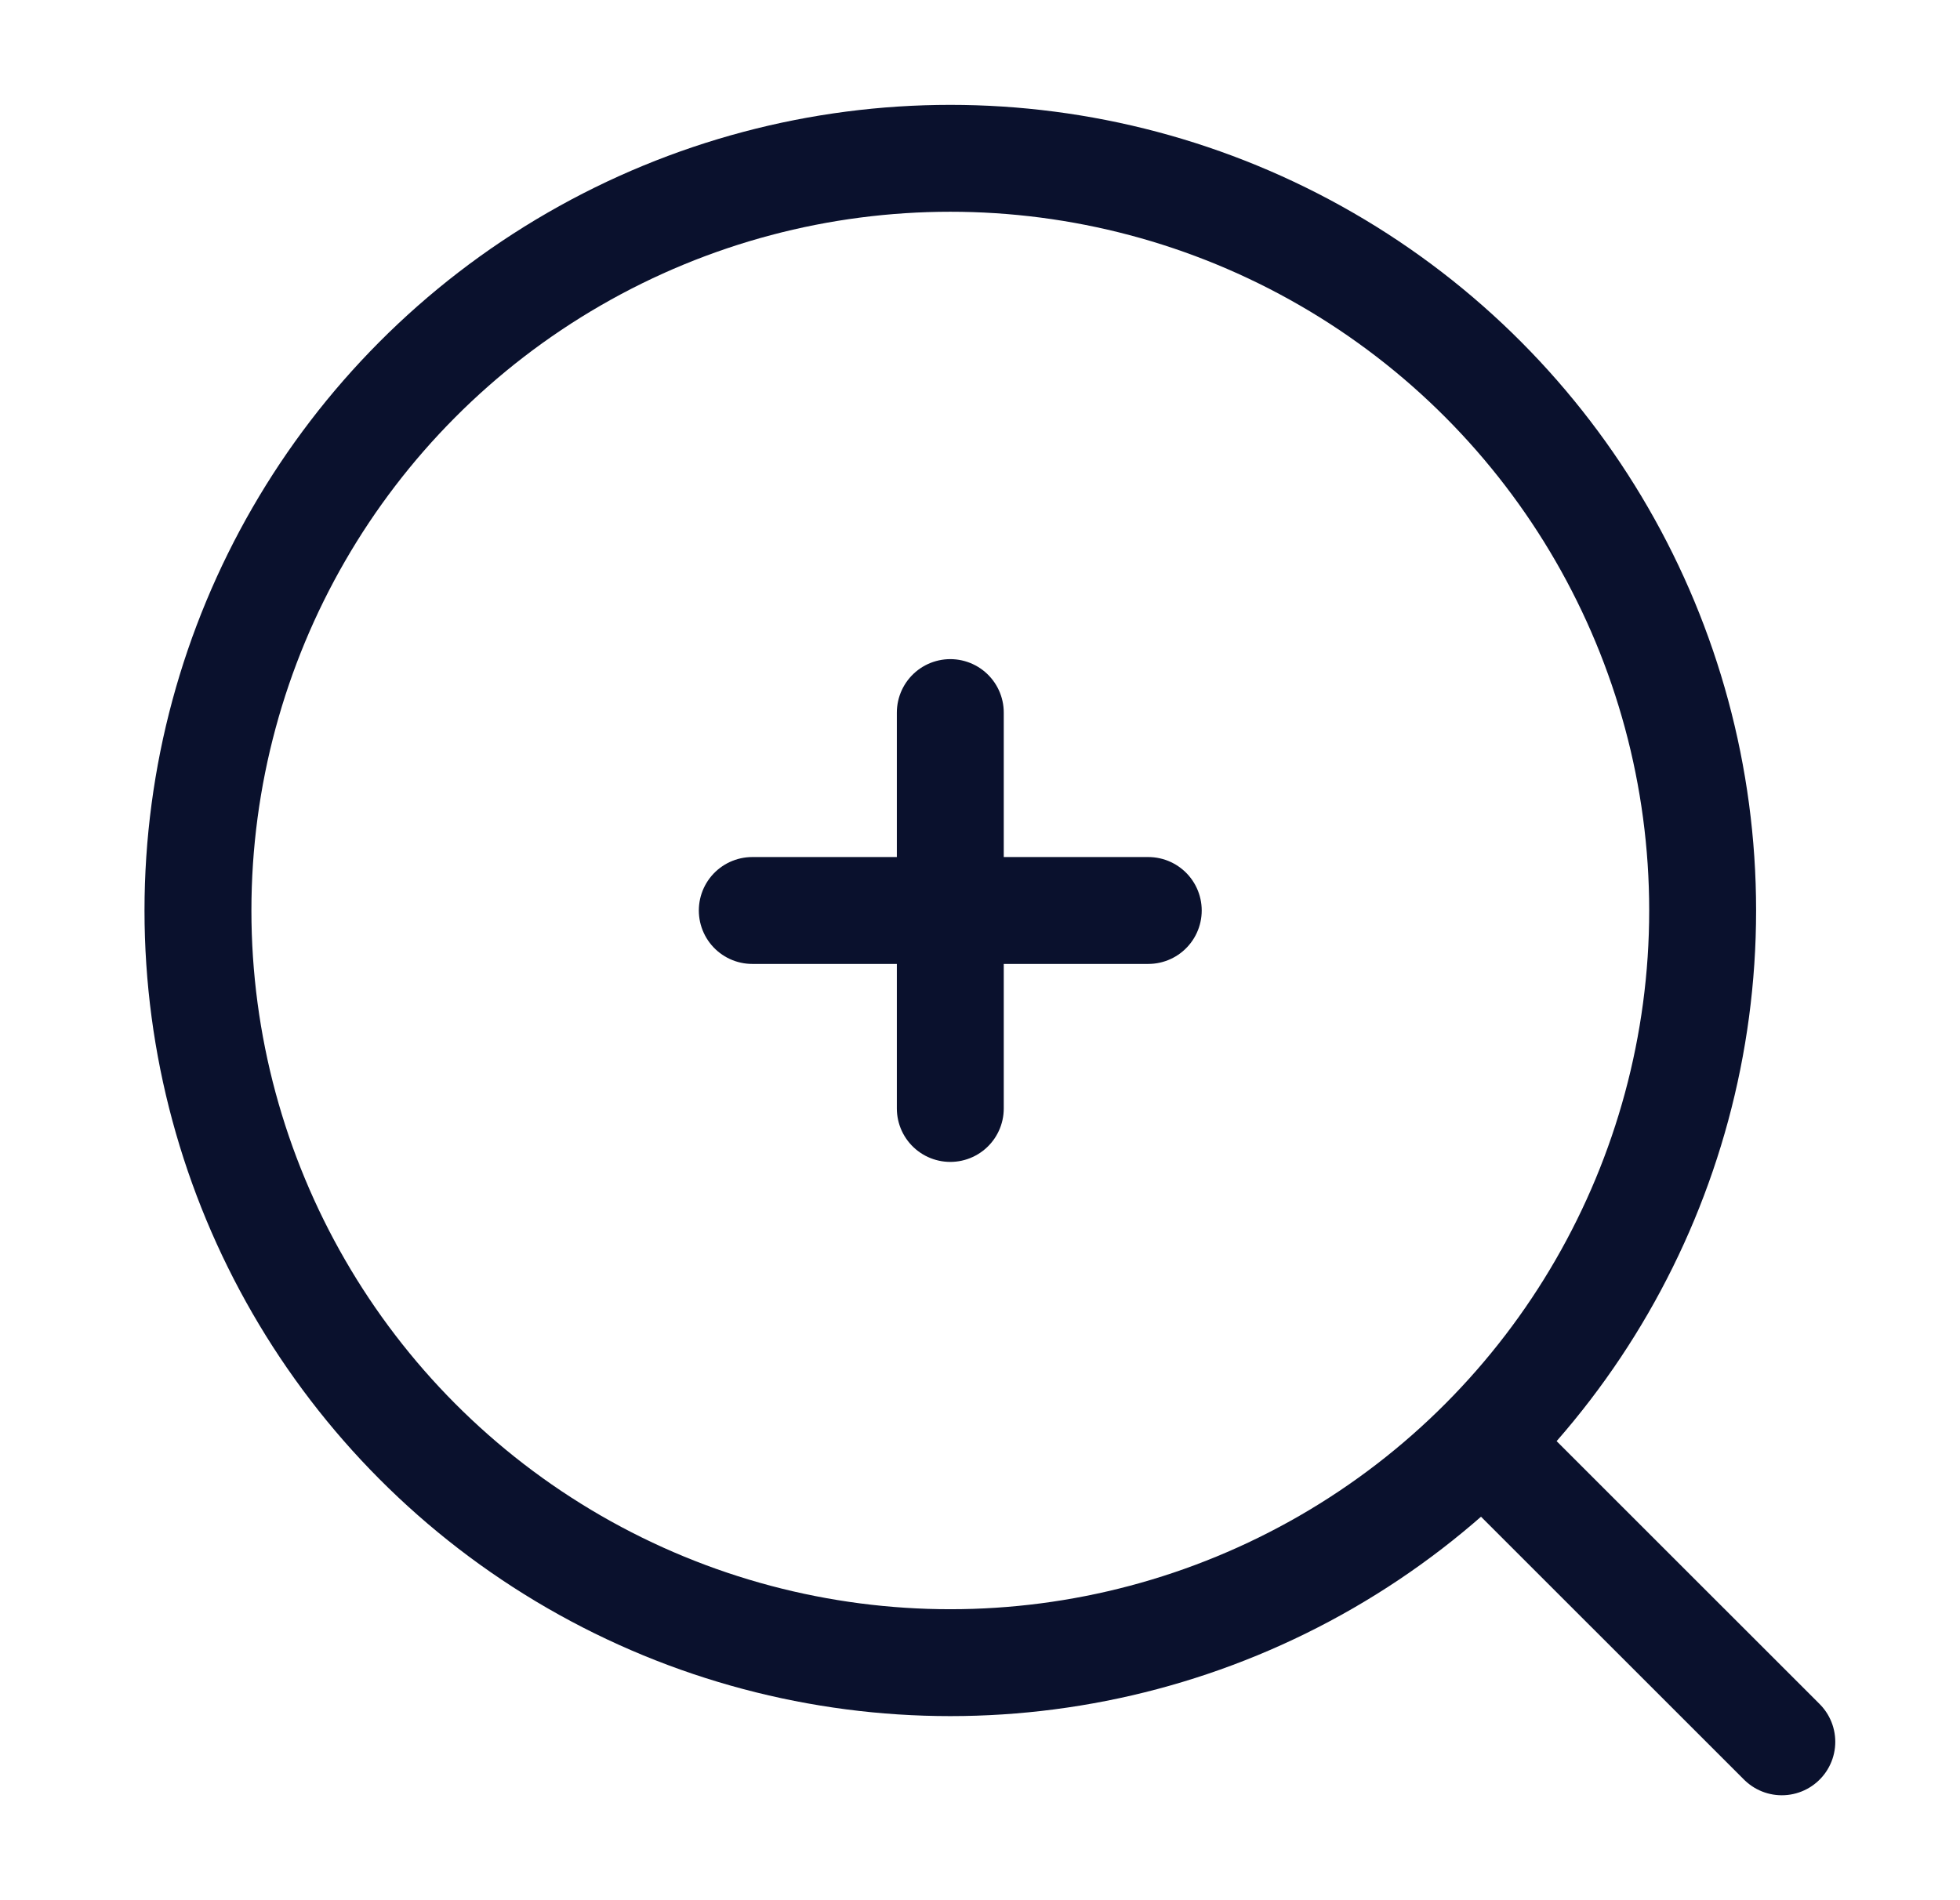
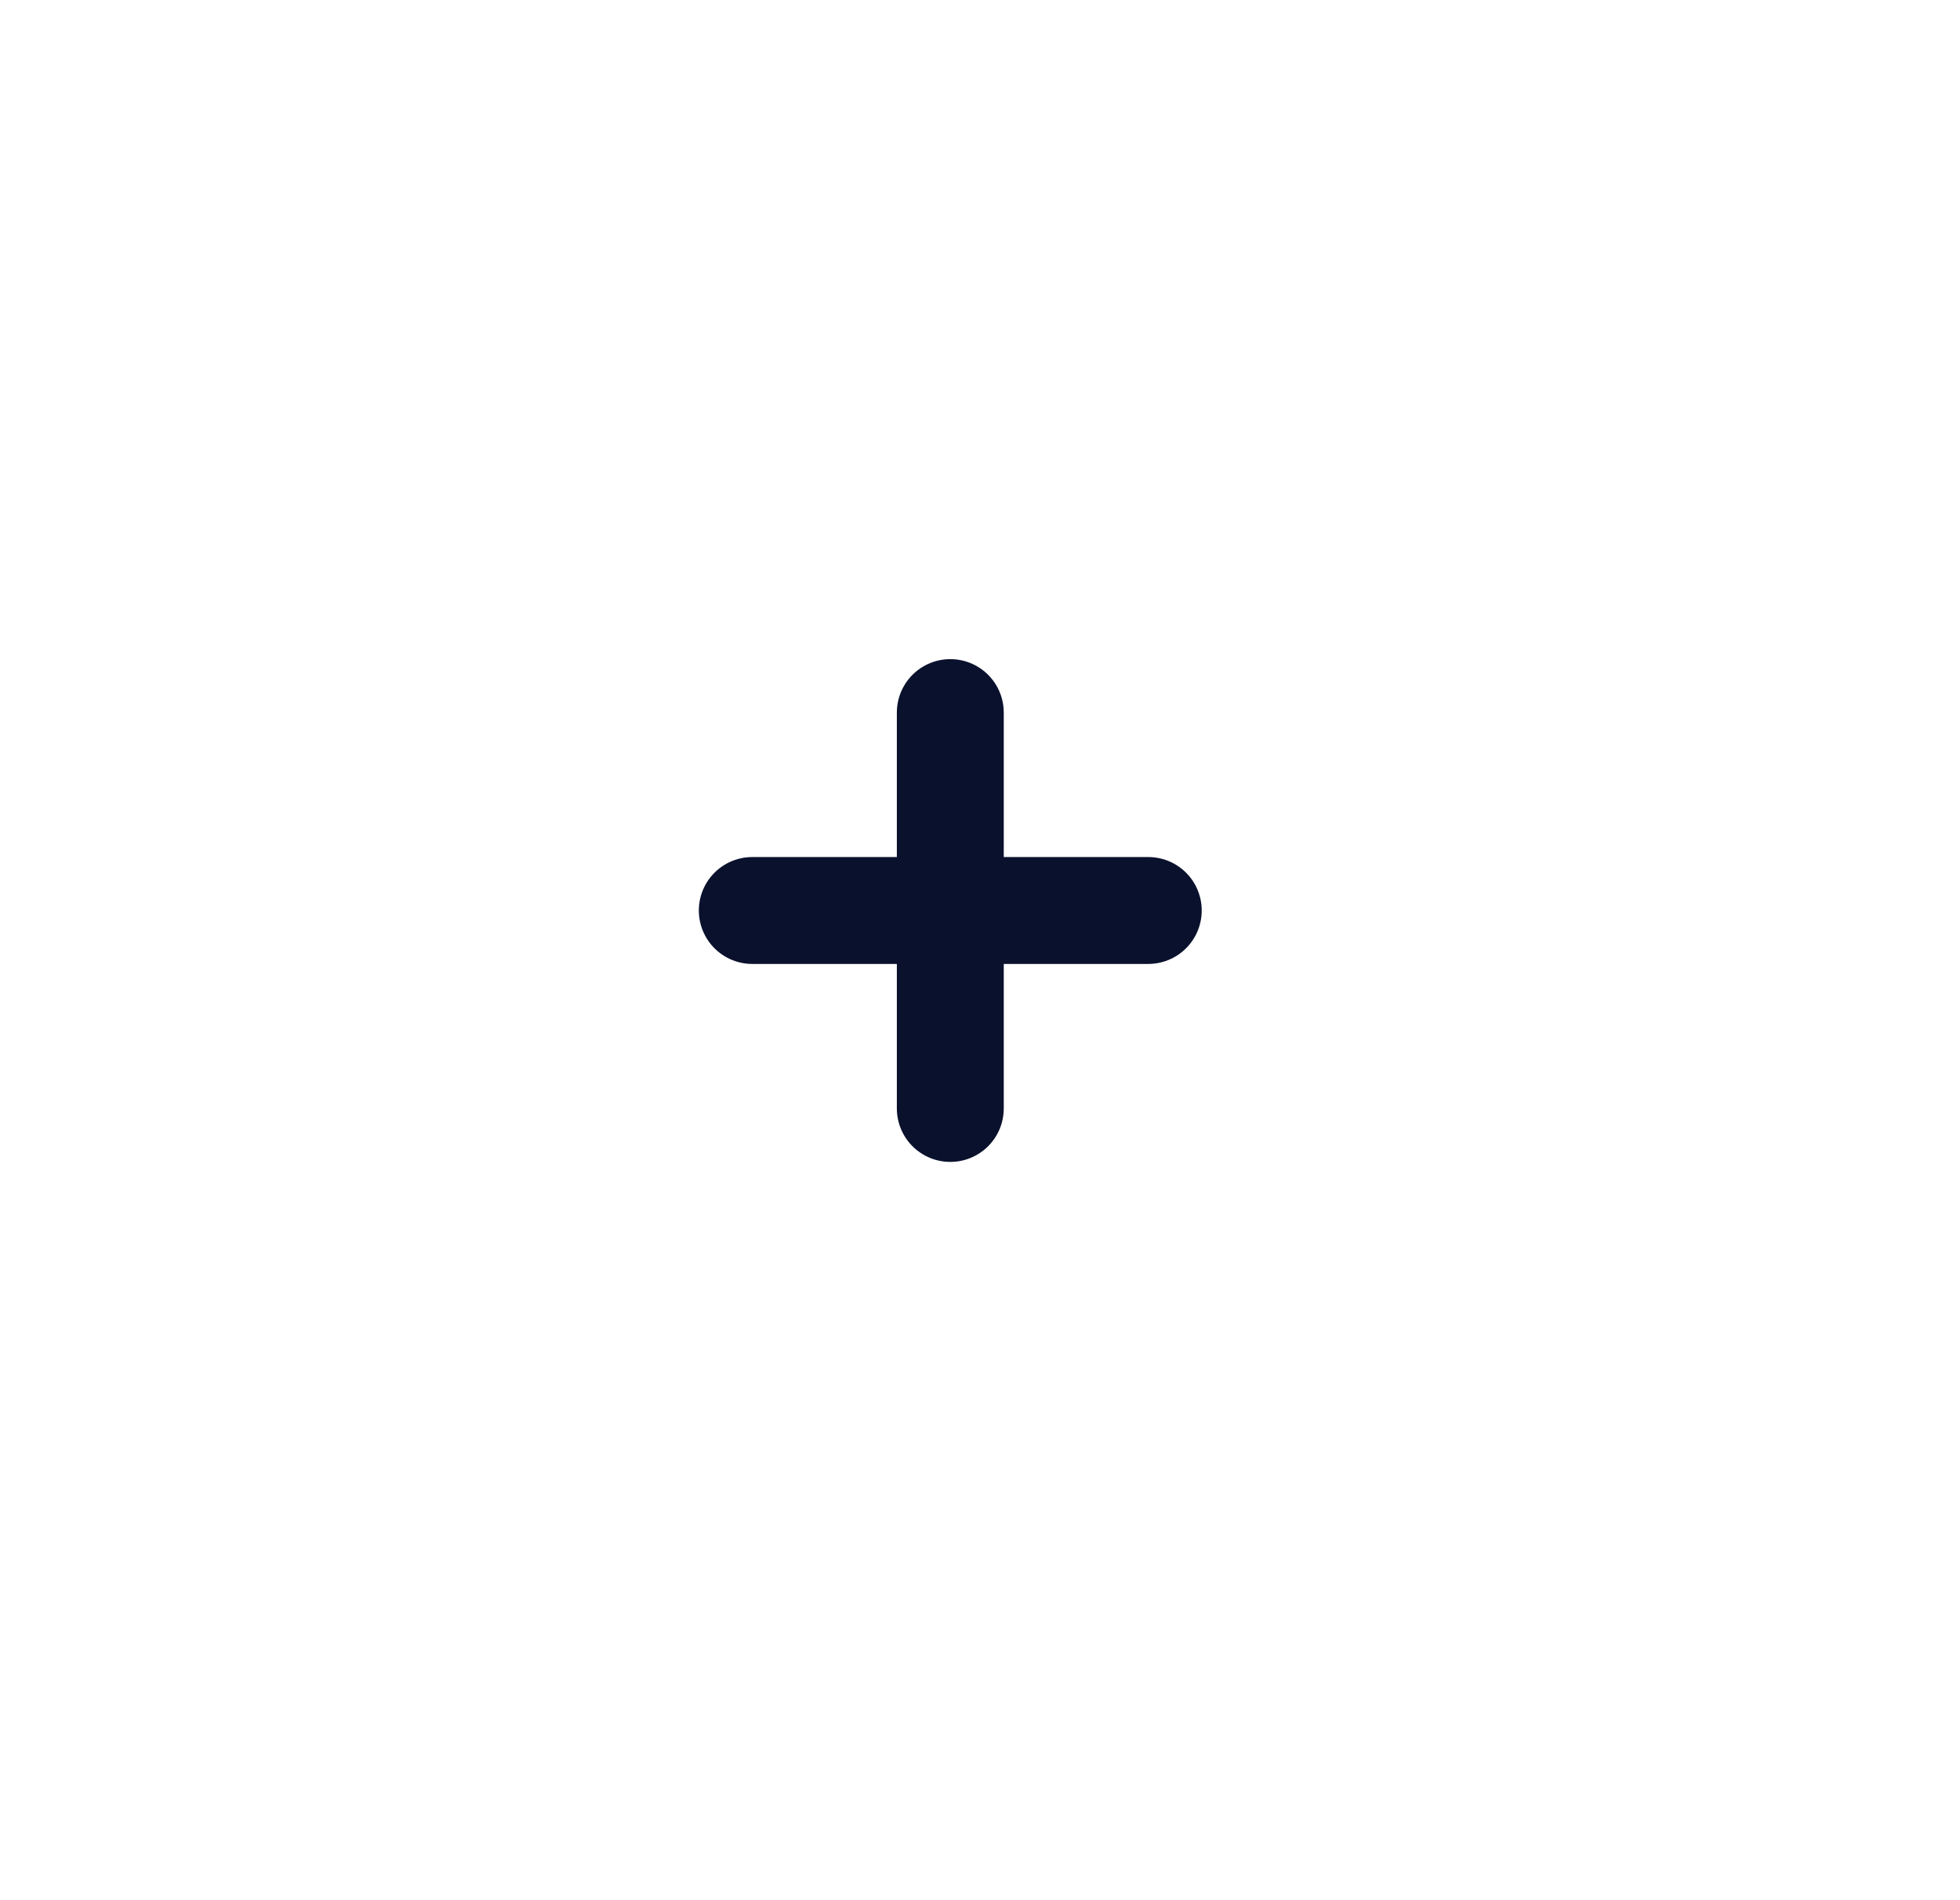
<svg xmlns="http://www.w3.org/2000/svg" width="33" height="32" viewBox="0 0 33 32" fill="none">
-   <circle cx="16" cy="15.333" r="12.667" stroke="#0A112D" stroke-width="1.8" />
-   <path d="M25.333 24.667L30 29.333" stroke="#0A112D" stroke-width="1.8" stroke-linecap="round" />
  <path d="M12.666 15.333H16M16 15.333H19.333M16 15.333V18.667M16 15.333V12" stroke="#0A112D" stroke-width="1.8" stroke-linecap="round" />
</svg>